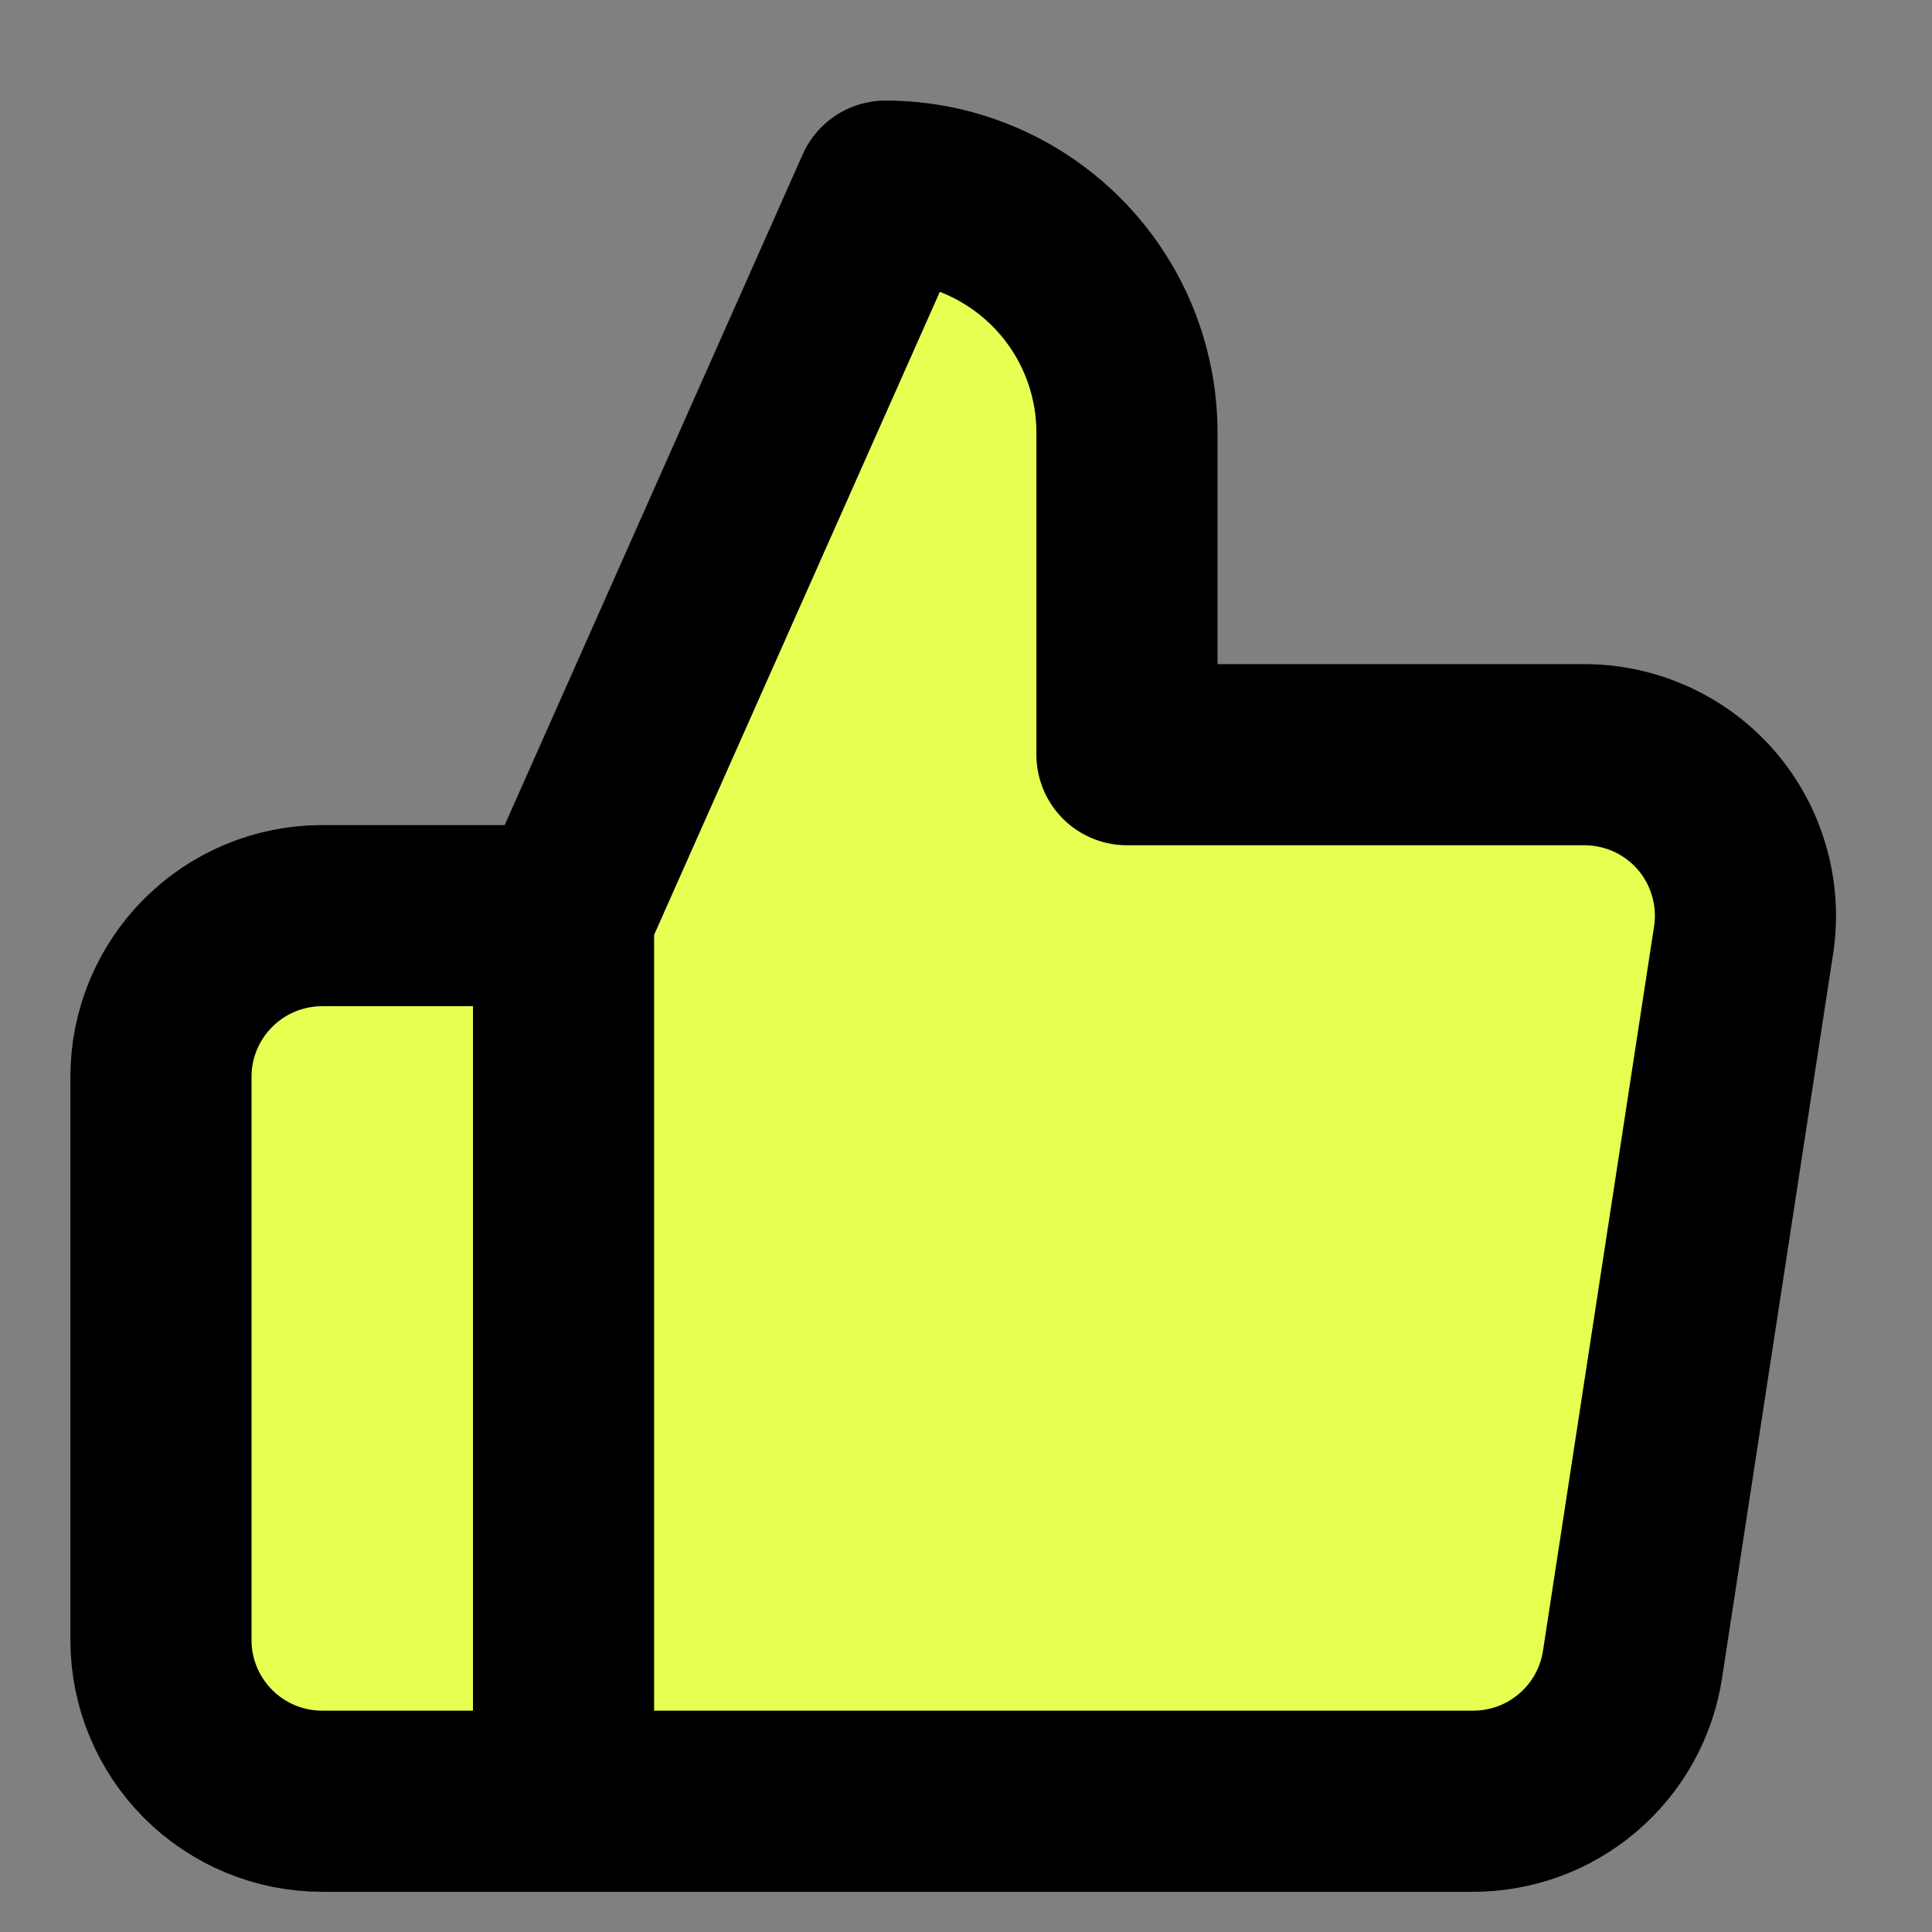
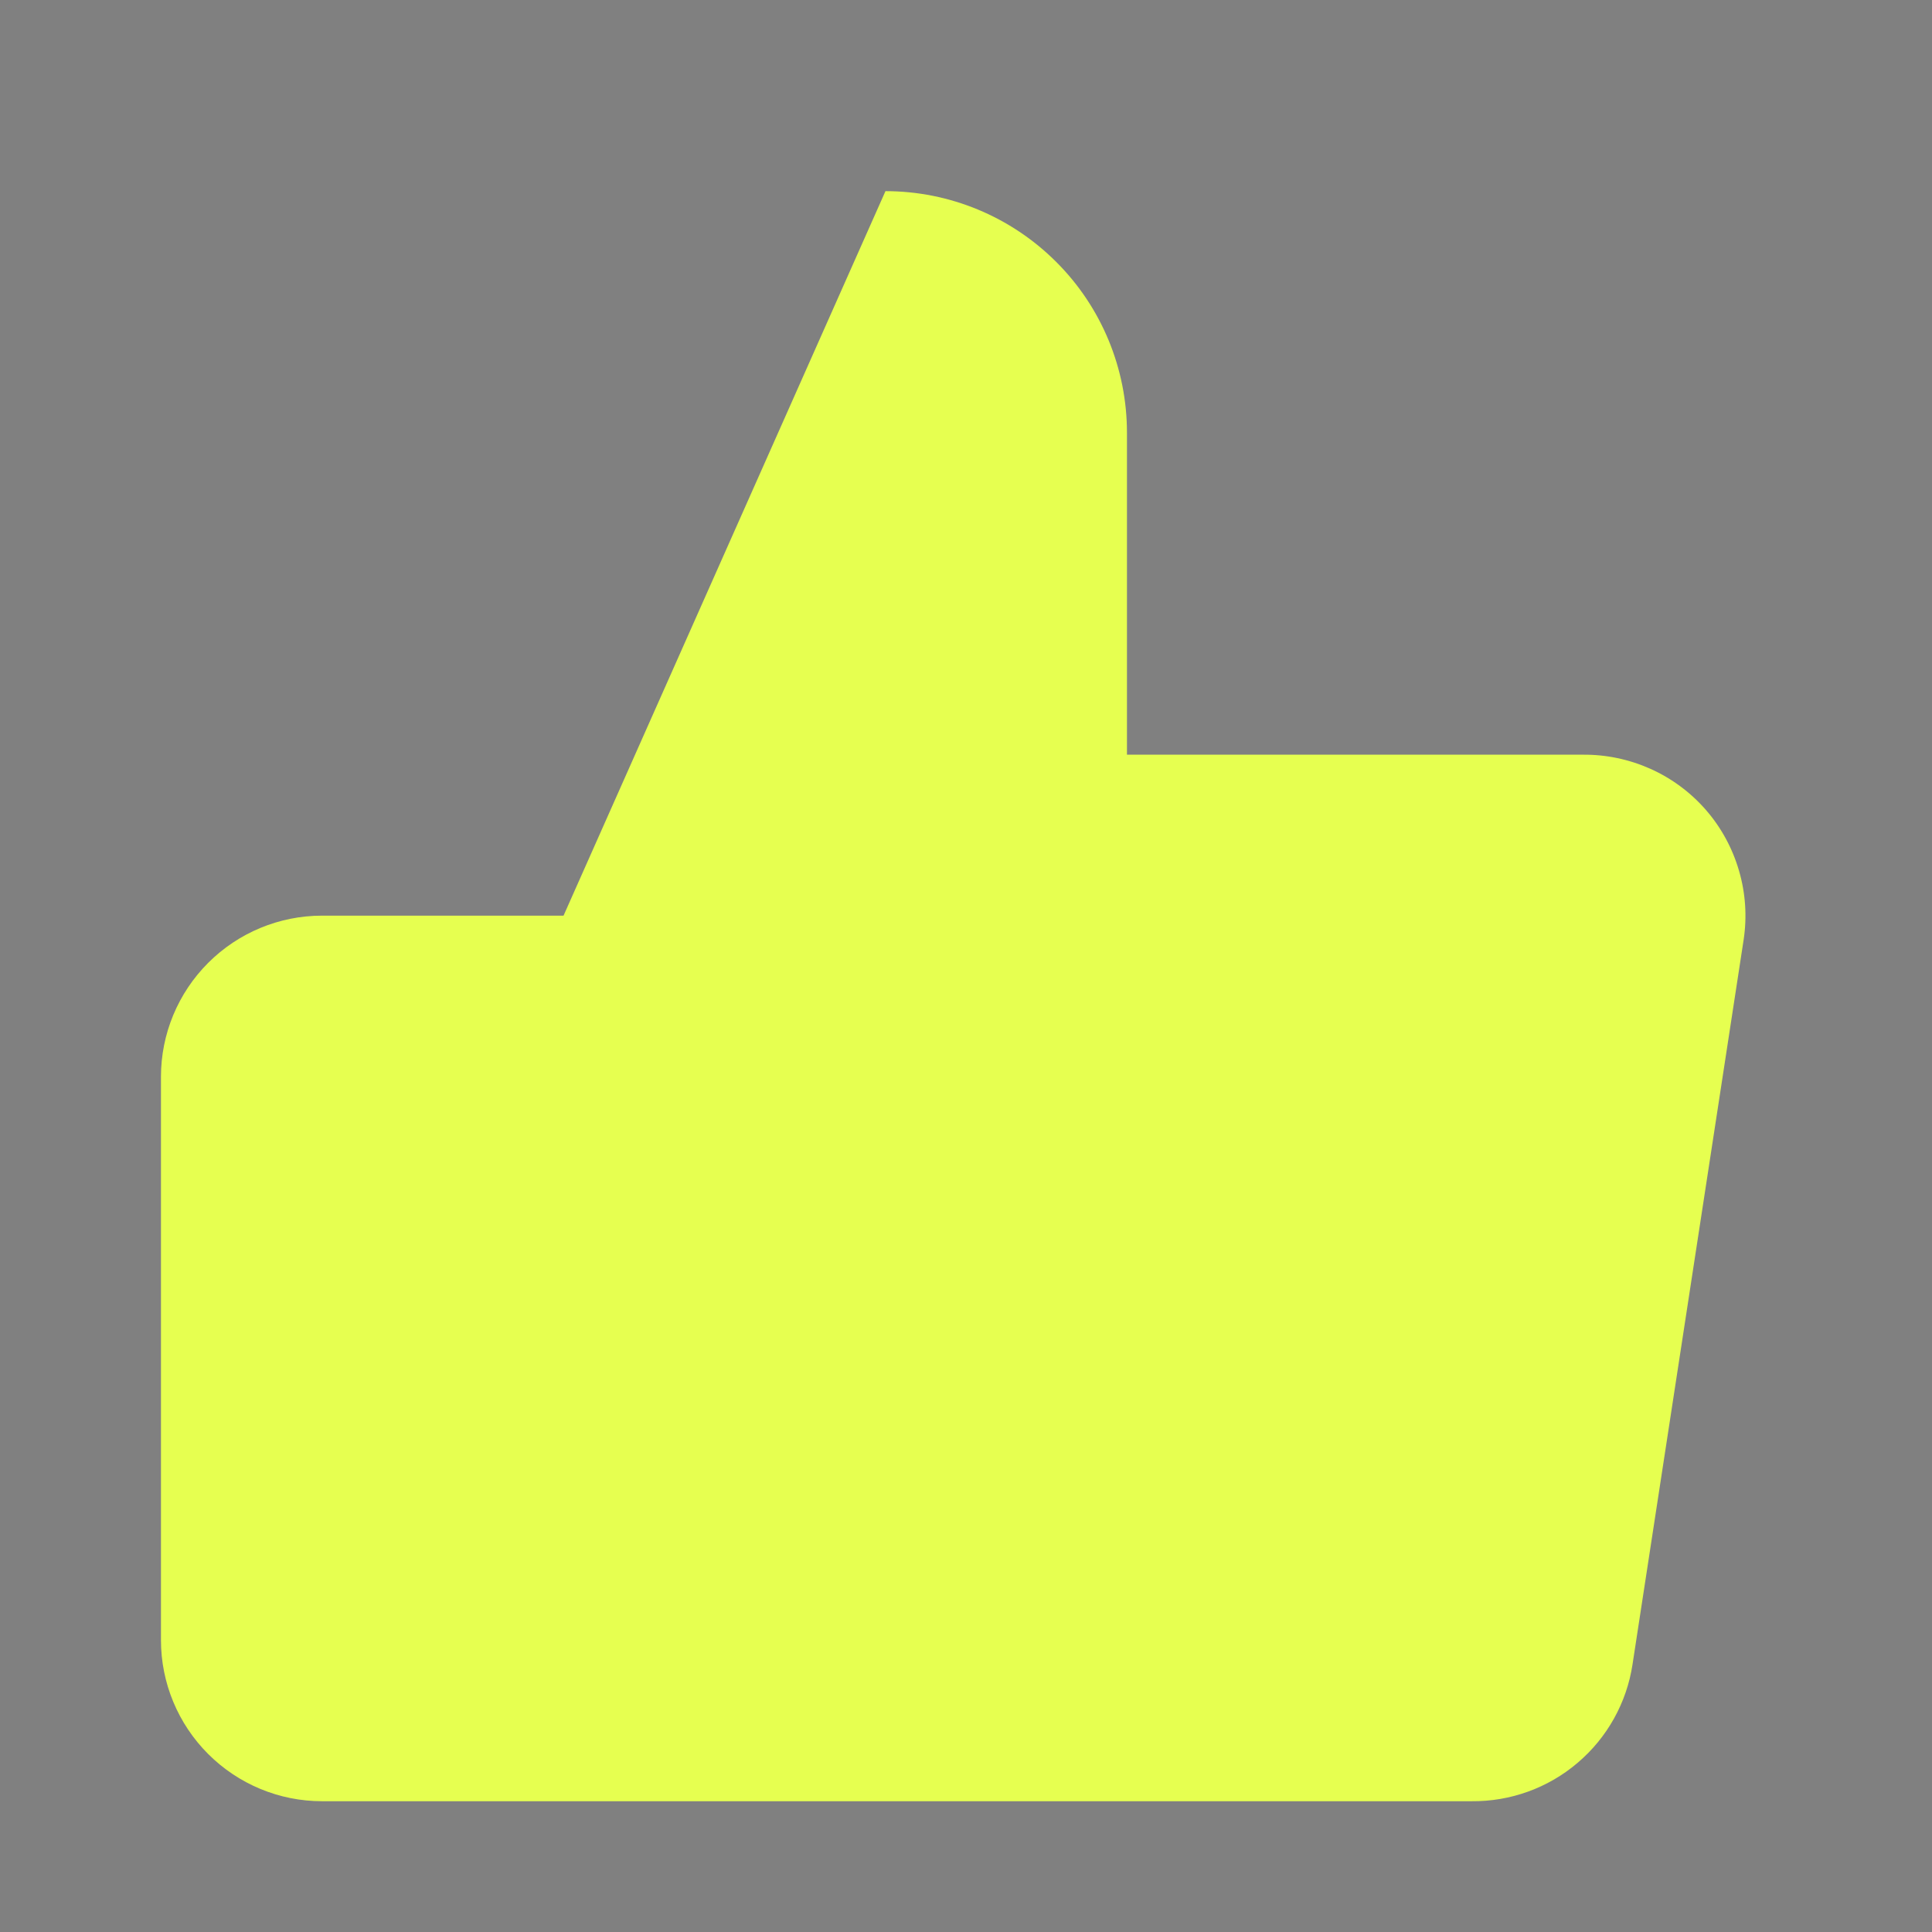
<svg xmlns="http://www.w3.org/2000/svg" width="16" height="16" viewBox="0 0 16 16" fill="none">
  <rect x="0" y="0" width="16" height="16" fill="#808080" stroke="none" />
  <path d="M9.333 6.25V3.583C9.333 3.053 9.123 2.544 8.747 2.169C8.372 1.794 7.864 1.583 7.333 1.583L4.667 7.583V14.917H12.187C12.508 14.92 12.82 14.808 13.065 14.599C13.31 14.391 13.472 14.101 13.52 13.783L14.44 7.783C14.469 7.592 14.456 7.397 14.402 7.212C14.348 7.026 14.255 6.854 14.128 6.708C14.001 6.562 13.844 6.446 13.668 6.367C13.491 6.288 13.3 6.248 13.107 6.25H9.333ZM4.667 14.917H2.667C2.313 14.917 1.974 14.776 1.724 14.526C1.474 14.276 1.333 13.937 1.333 13.583V8.917C1.333 8.563 1.474 8.224 1.724 7.974C1.974 7.724 2.313 7.583 2.667 7.583H4.667" fill="#E6FF50" />
-   <path d="M4.667 14.917H2.667C2.313 14.917 1.974 14.776 1.724 14.526C1.474 14.276 1.333 13.937 1.333 13.583V8.917C1.333 8.563 1.474 8.224 1.724 7.974C1.974 7.724 2.313 7.583 2.667 7.583H4.667M9.333 6.25V3.583C9.333 3.053 9.123 2.544 8.747 2.169C8.372 1.794 7.864 1.583 7.333 1.583L4.667 7.583V14.917H12.187C12.508 14.92 12.82 14.808 13.065 14.599C13.31 14.391 13.472 14.101 13.52 13.783L14.44 7.783C14.469 7.592 14.456 7.397 14.402 7.212C14.348 7.026 14.255 6.854 14.128 6.708C14.001 6.562 13.844 6.446 13.668 6.367C13.491 6.288 13.3 6.248 13.107 6.25H9.333Z" stroke="black" stroke-width="1.5" stroke-linecap="round" stroke-linejoin="round" />
</svg>